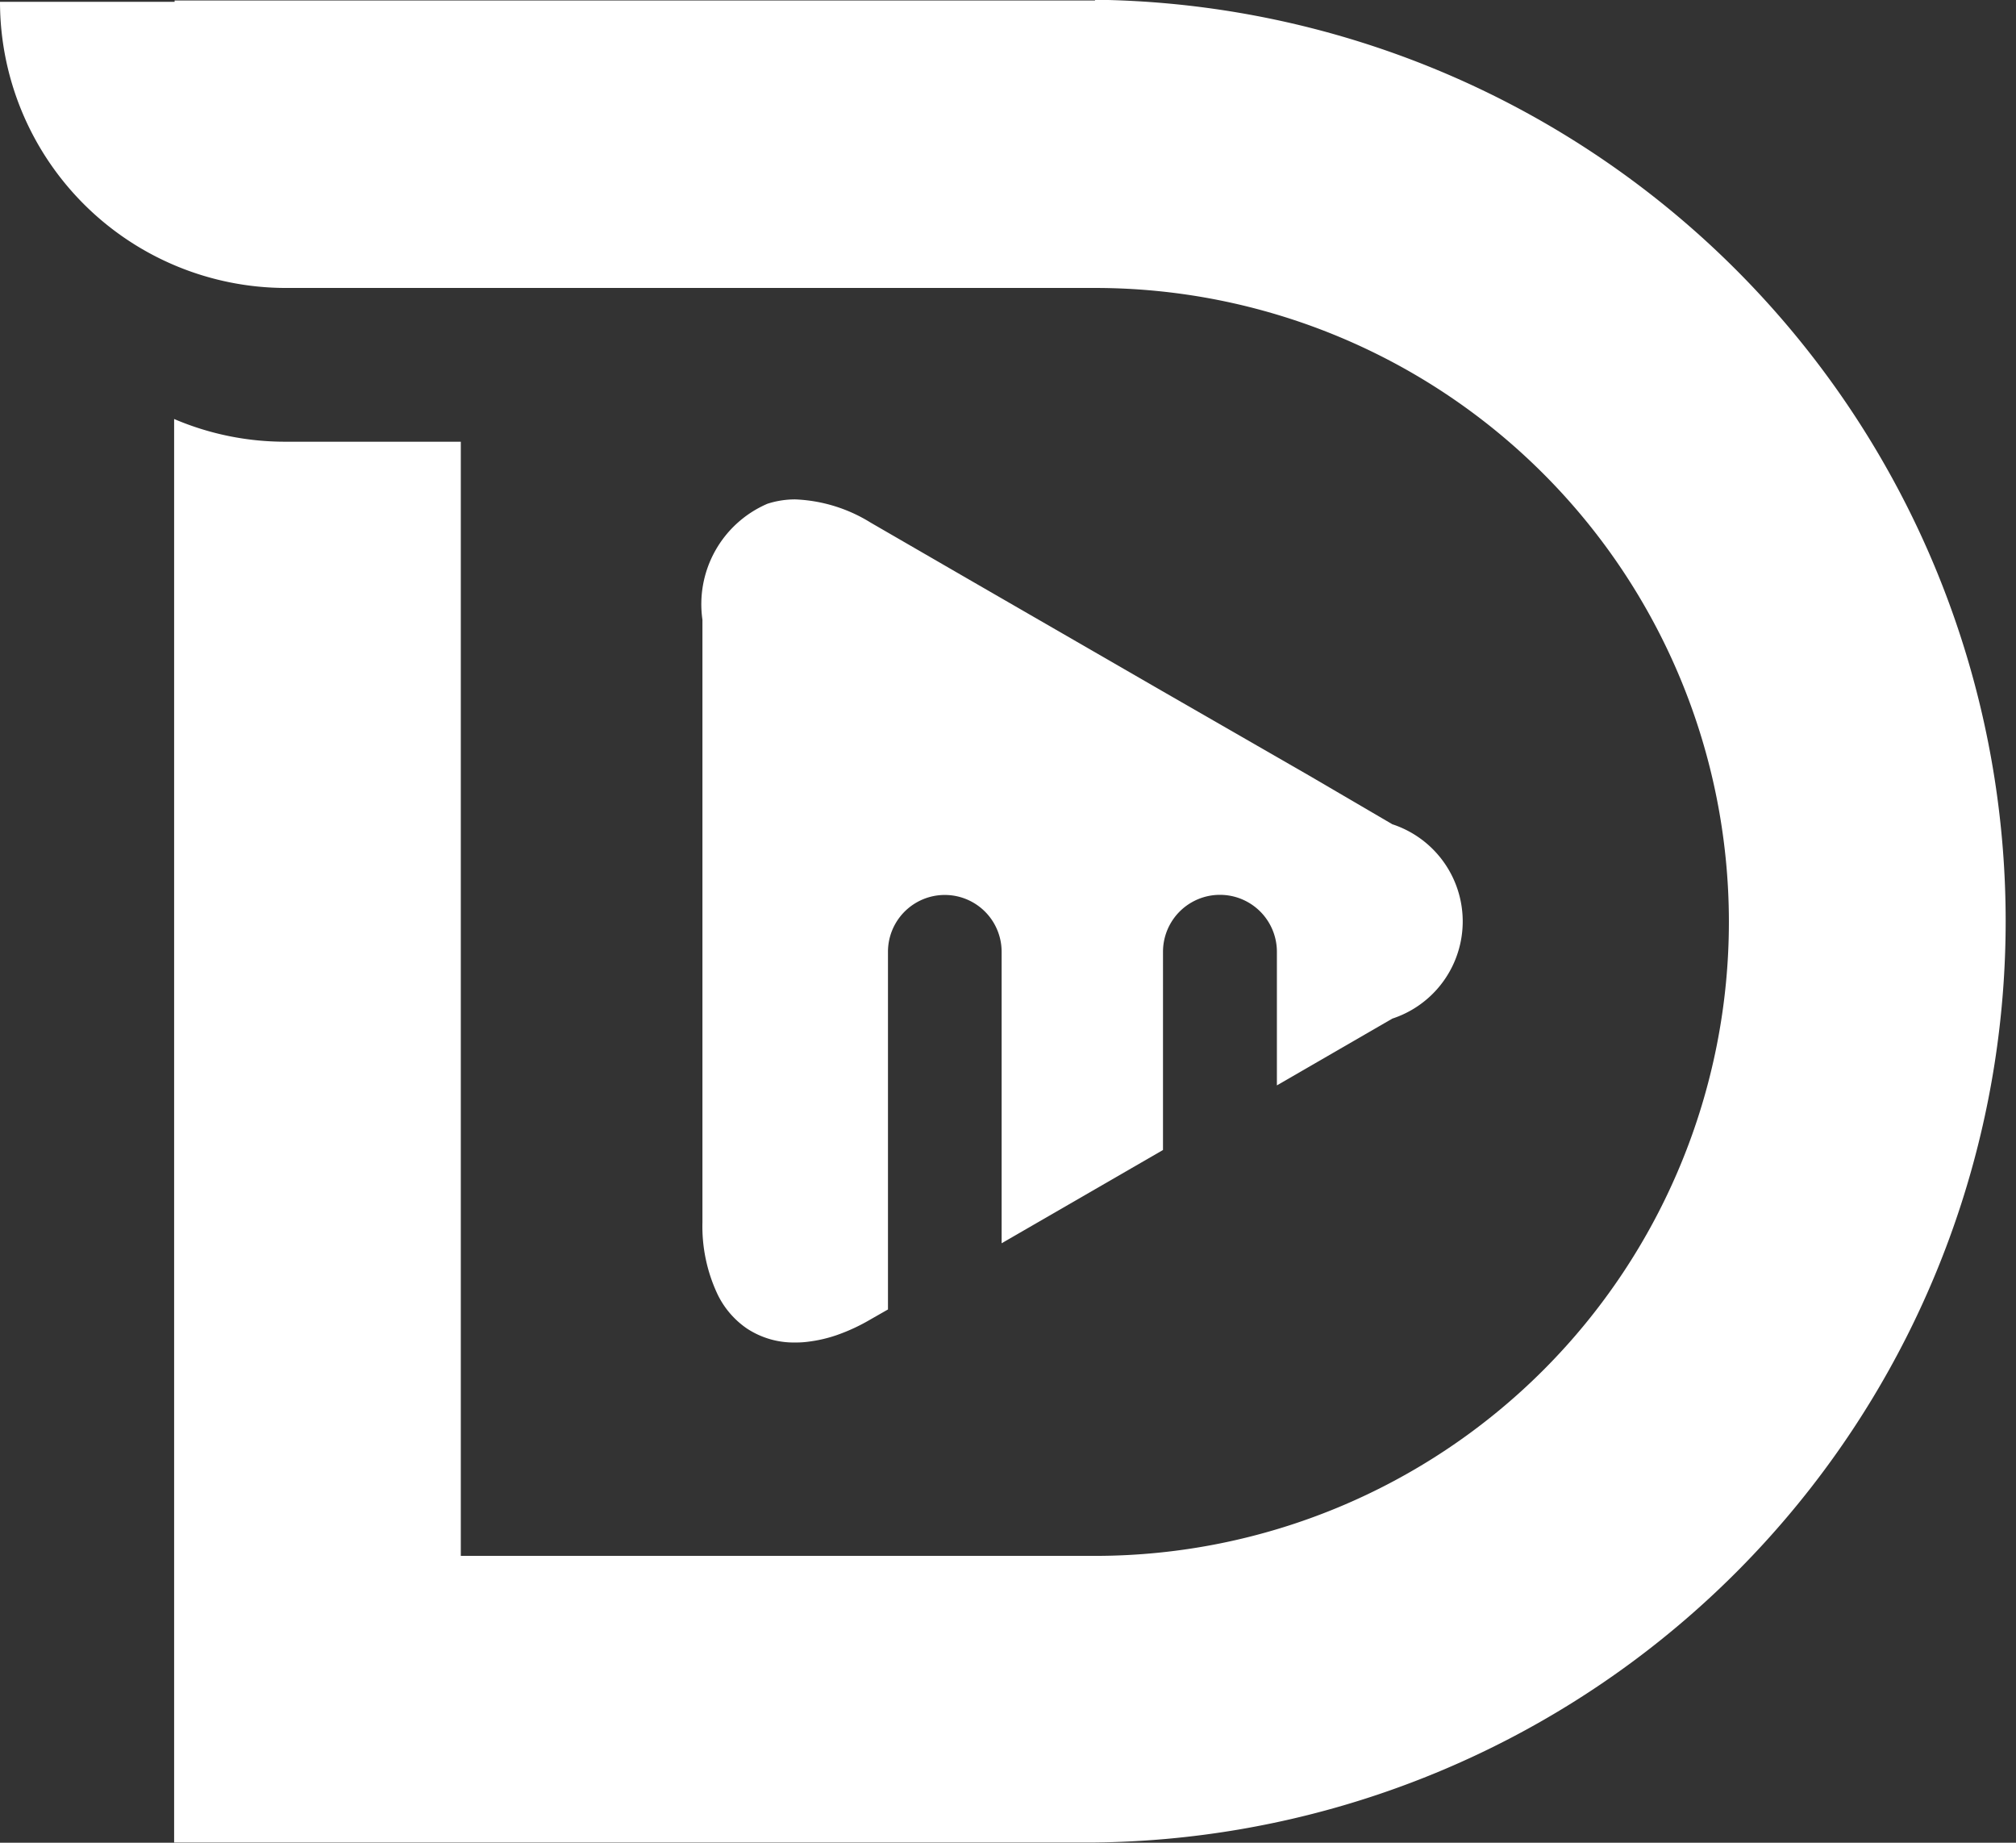
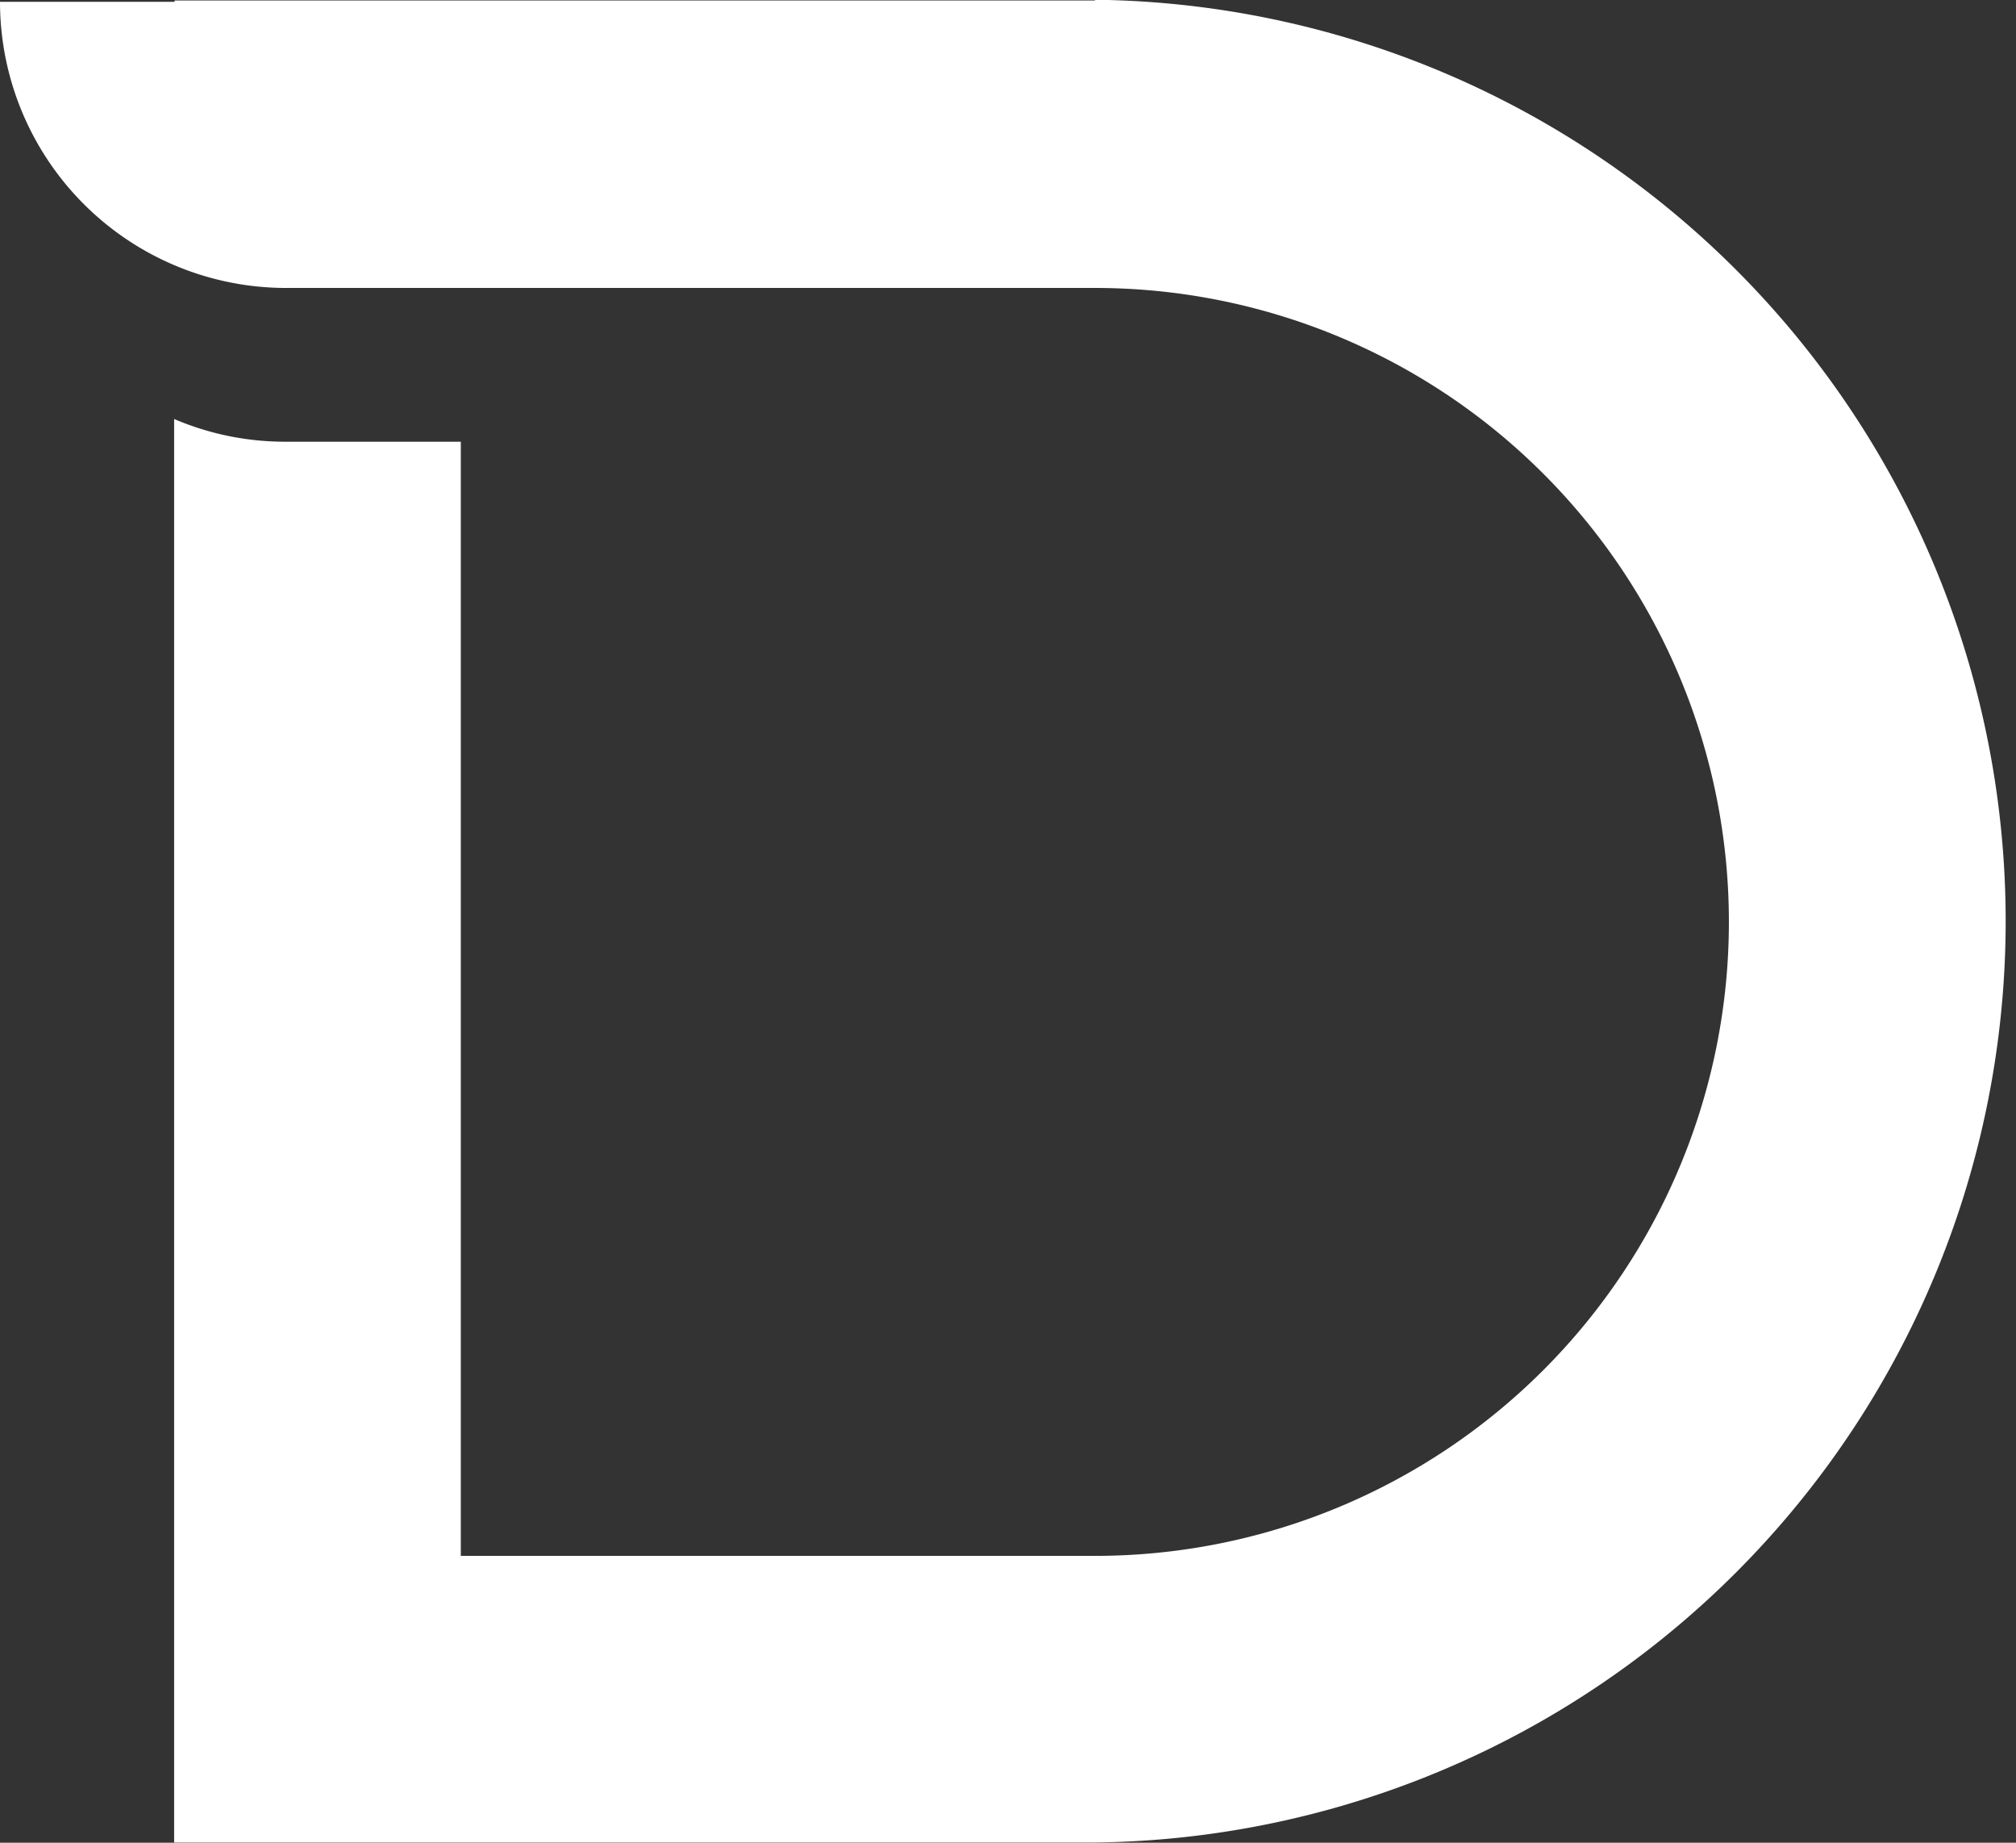
<svg xmlns="http://www.w3.org/2000/svg" width="16.603" height="15.173" viewBox="0 0 16.603 15.173">
  <rect x="0" y="0" width="16.603" height="15.173" fill="#333333" stroke="none" />
  <g id="mb-d-white" transform="translate(2516.122 794.543)">
-     <path id="Path_398" data-name="Path 398" d="M39.434,35.4,38.75,35l-1.217-.7-1.58-.912-.816-.472a1.271,1.271,0,0,0-.622-.191.739.739,0,0,0-.228.036.9.9,0,0,0-.535.955v4.961a1.314,1.314,0,0,0,.122.588.72.72,0,0,0,.243.286.7.7,0,0,0,.4.116.747.747,0,0,0,.11-.007,1.148,1.148,0,0,0,.223-.051,1.569,1.569,0,0,0,.288-.133l.142-.081V36.45a.468.468,0,1,1,.936,0v2.4l1.329-.768V36.45a.469.469,0,1,1,.938,0v1.1l.951-.55a.842.842,0,0,0,0-1.6" transform="translate(-2544.089 -823.156)" fill="#fff" />
    <path id="Path_399" data-name="Path 399" d="M39.68,30.533H32.1v.011H30.662A2.357,2.357,0,0,0,33.019,32.9h6.234v0h.423a5.22,5.22,0,1,1,.009,10.44H34.457V34.166H33.021a2.321,2.321,0,0,1-.925-.187V45.7H39.68a7.587,7.587,0,0,0,0-15.173Z" transform="translate(-2546.784 -825.072)" fill="#fff" />
  </g>
</svg>